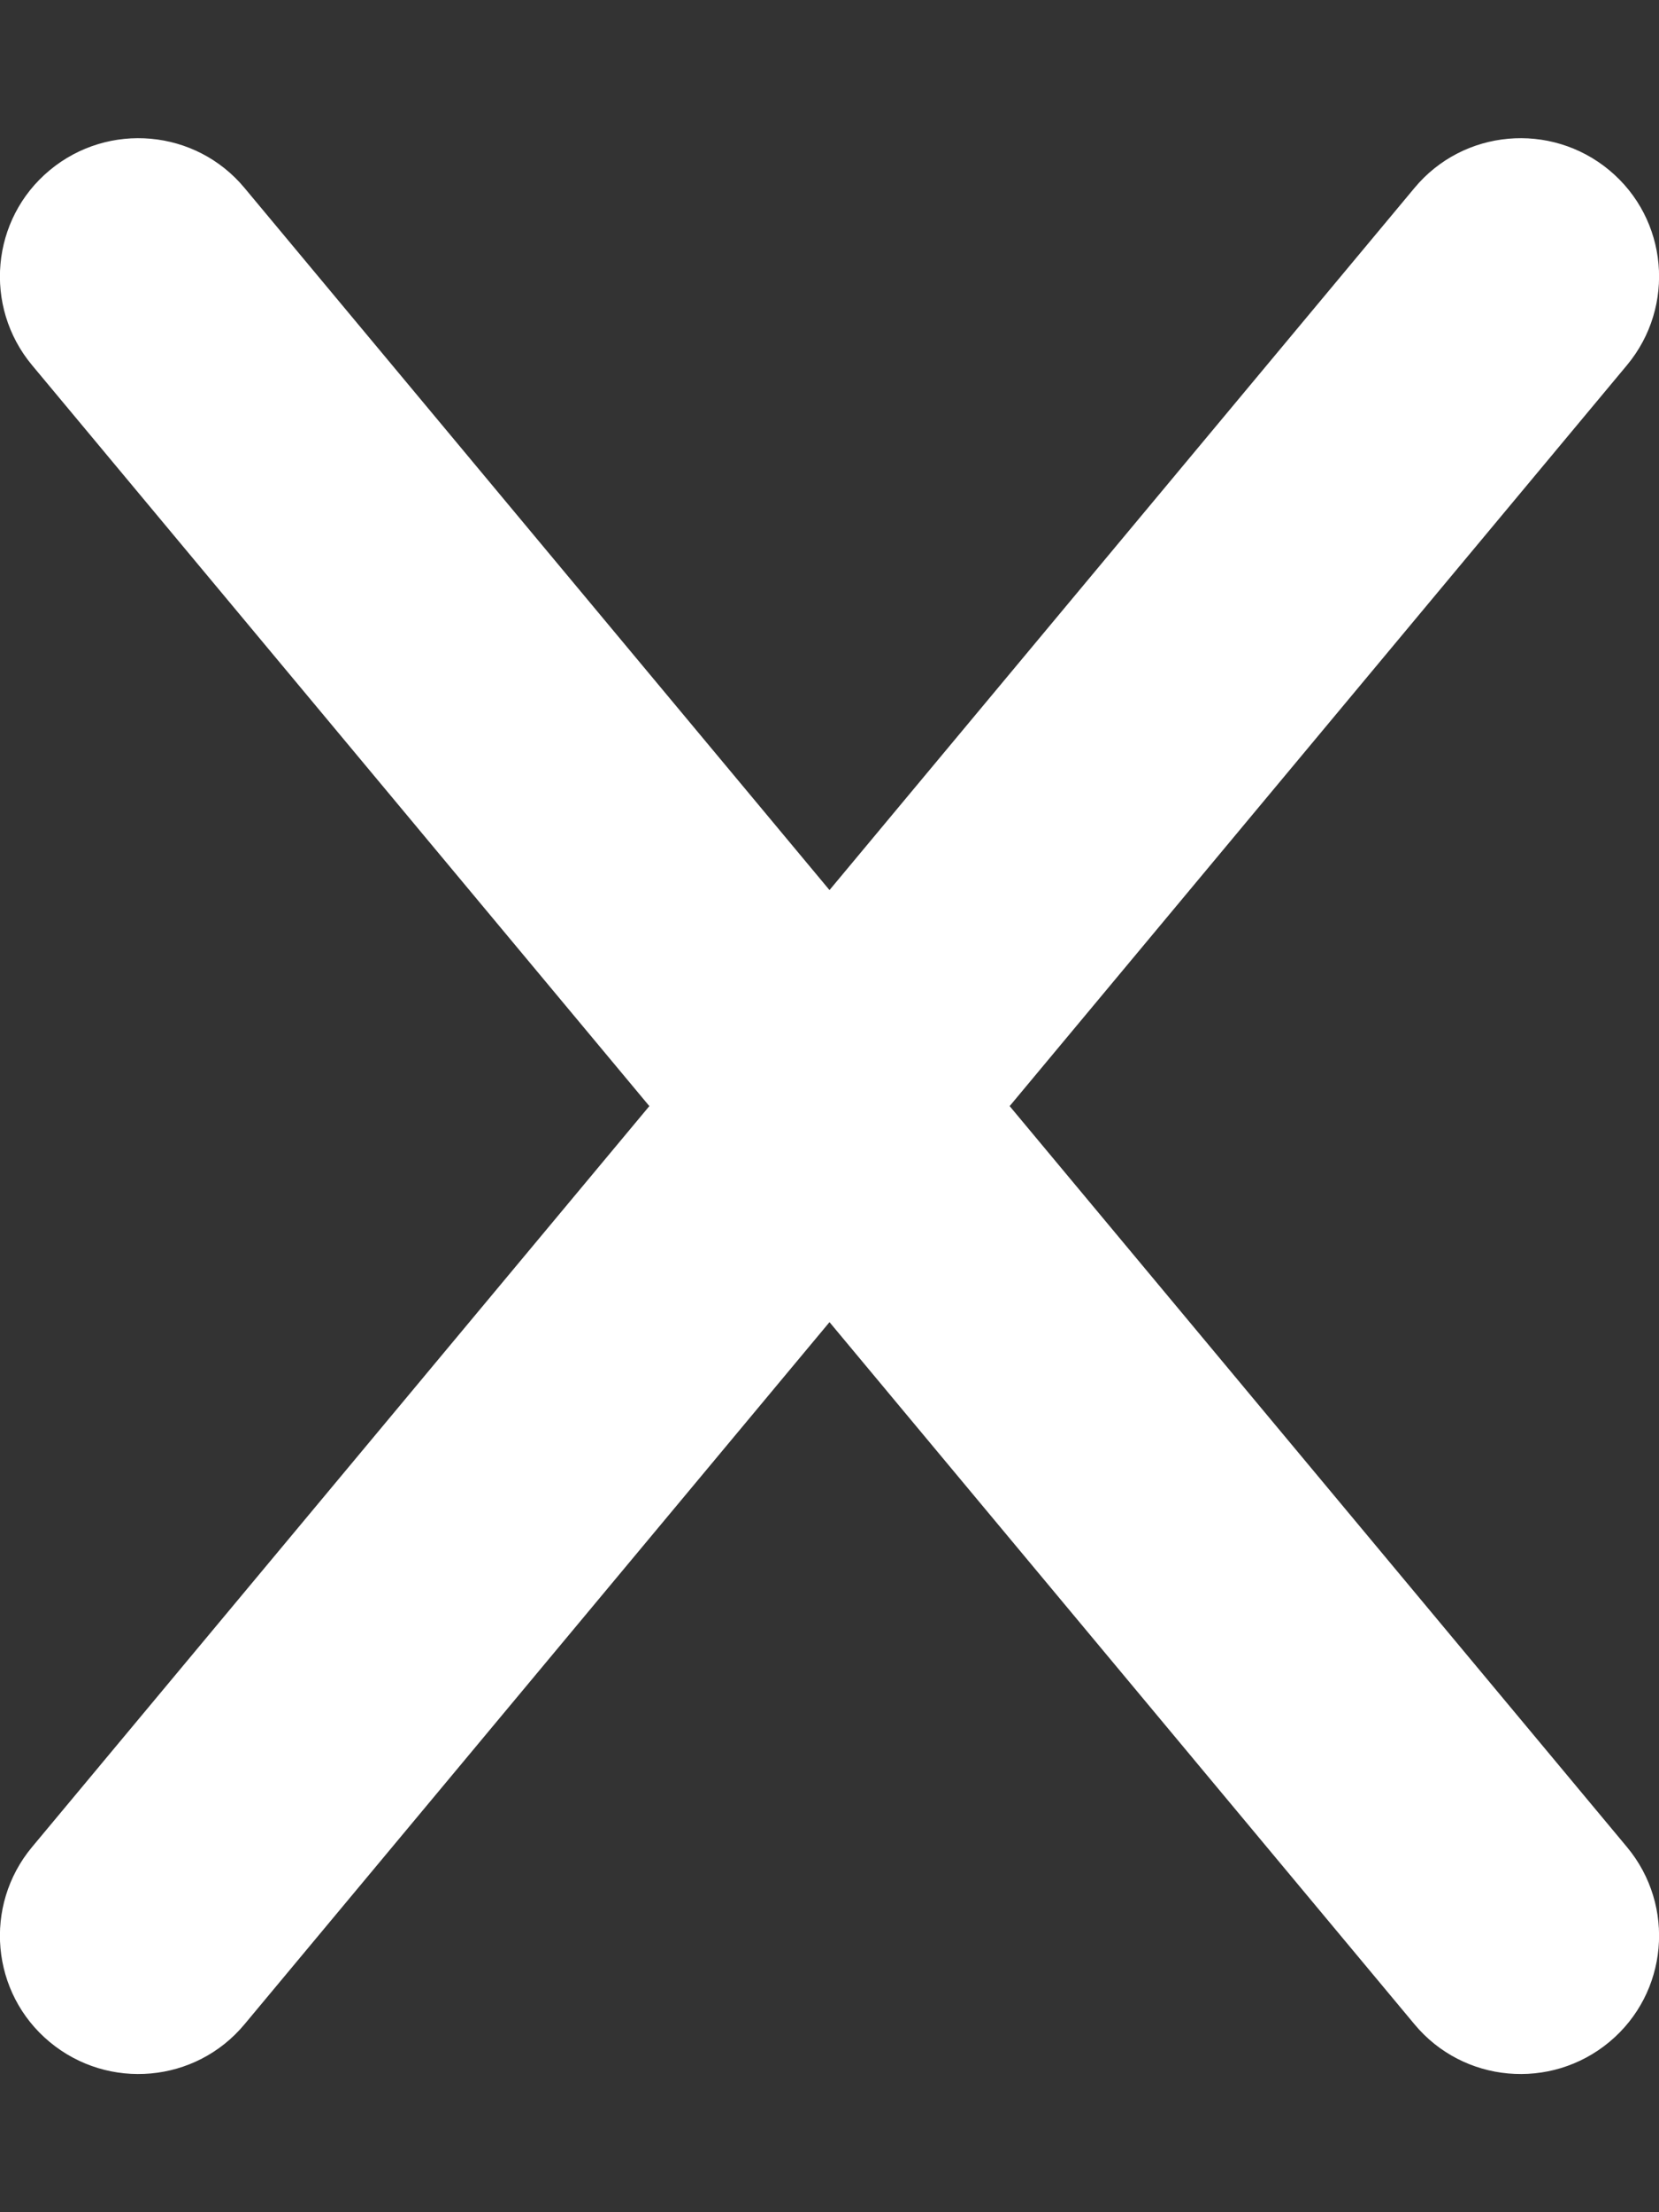
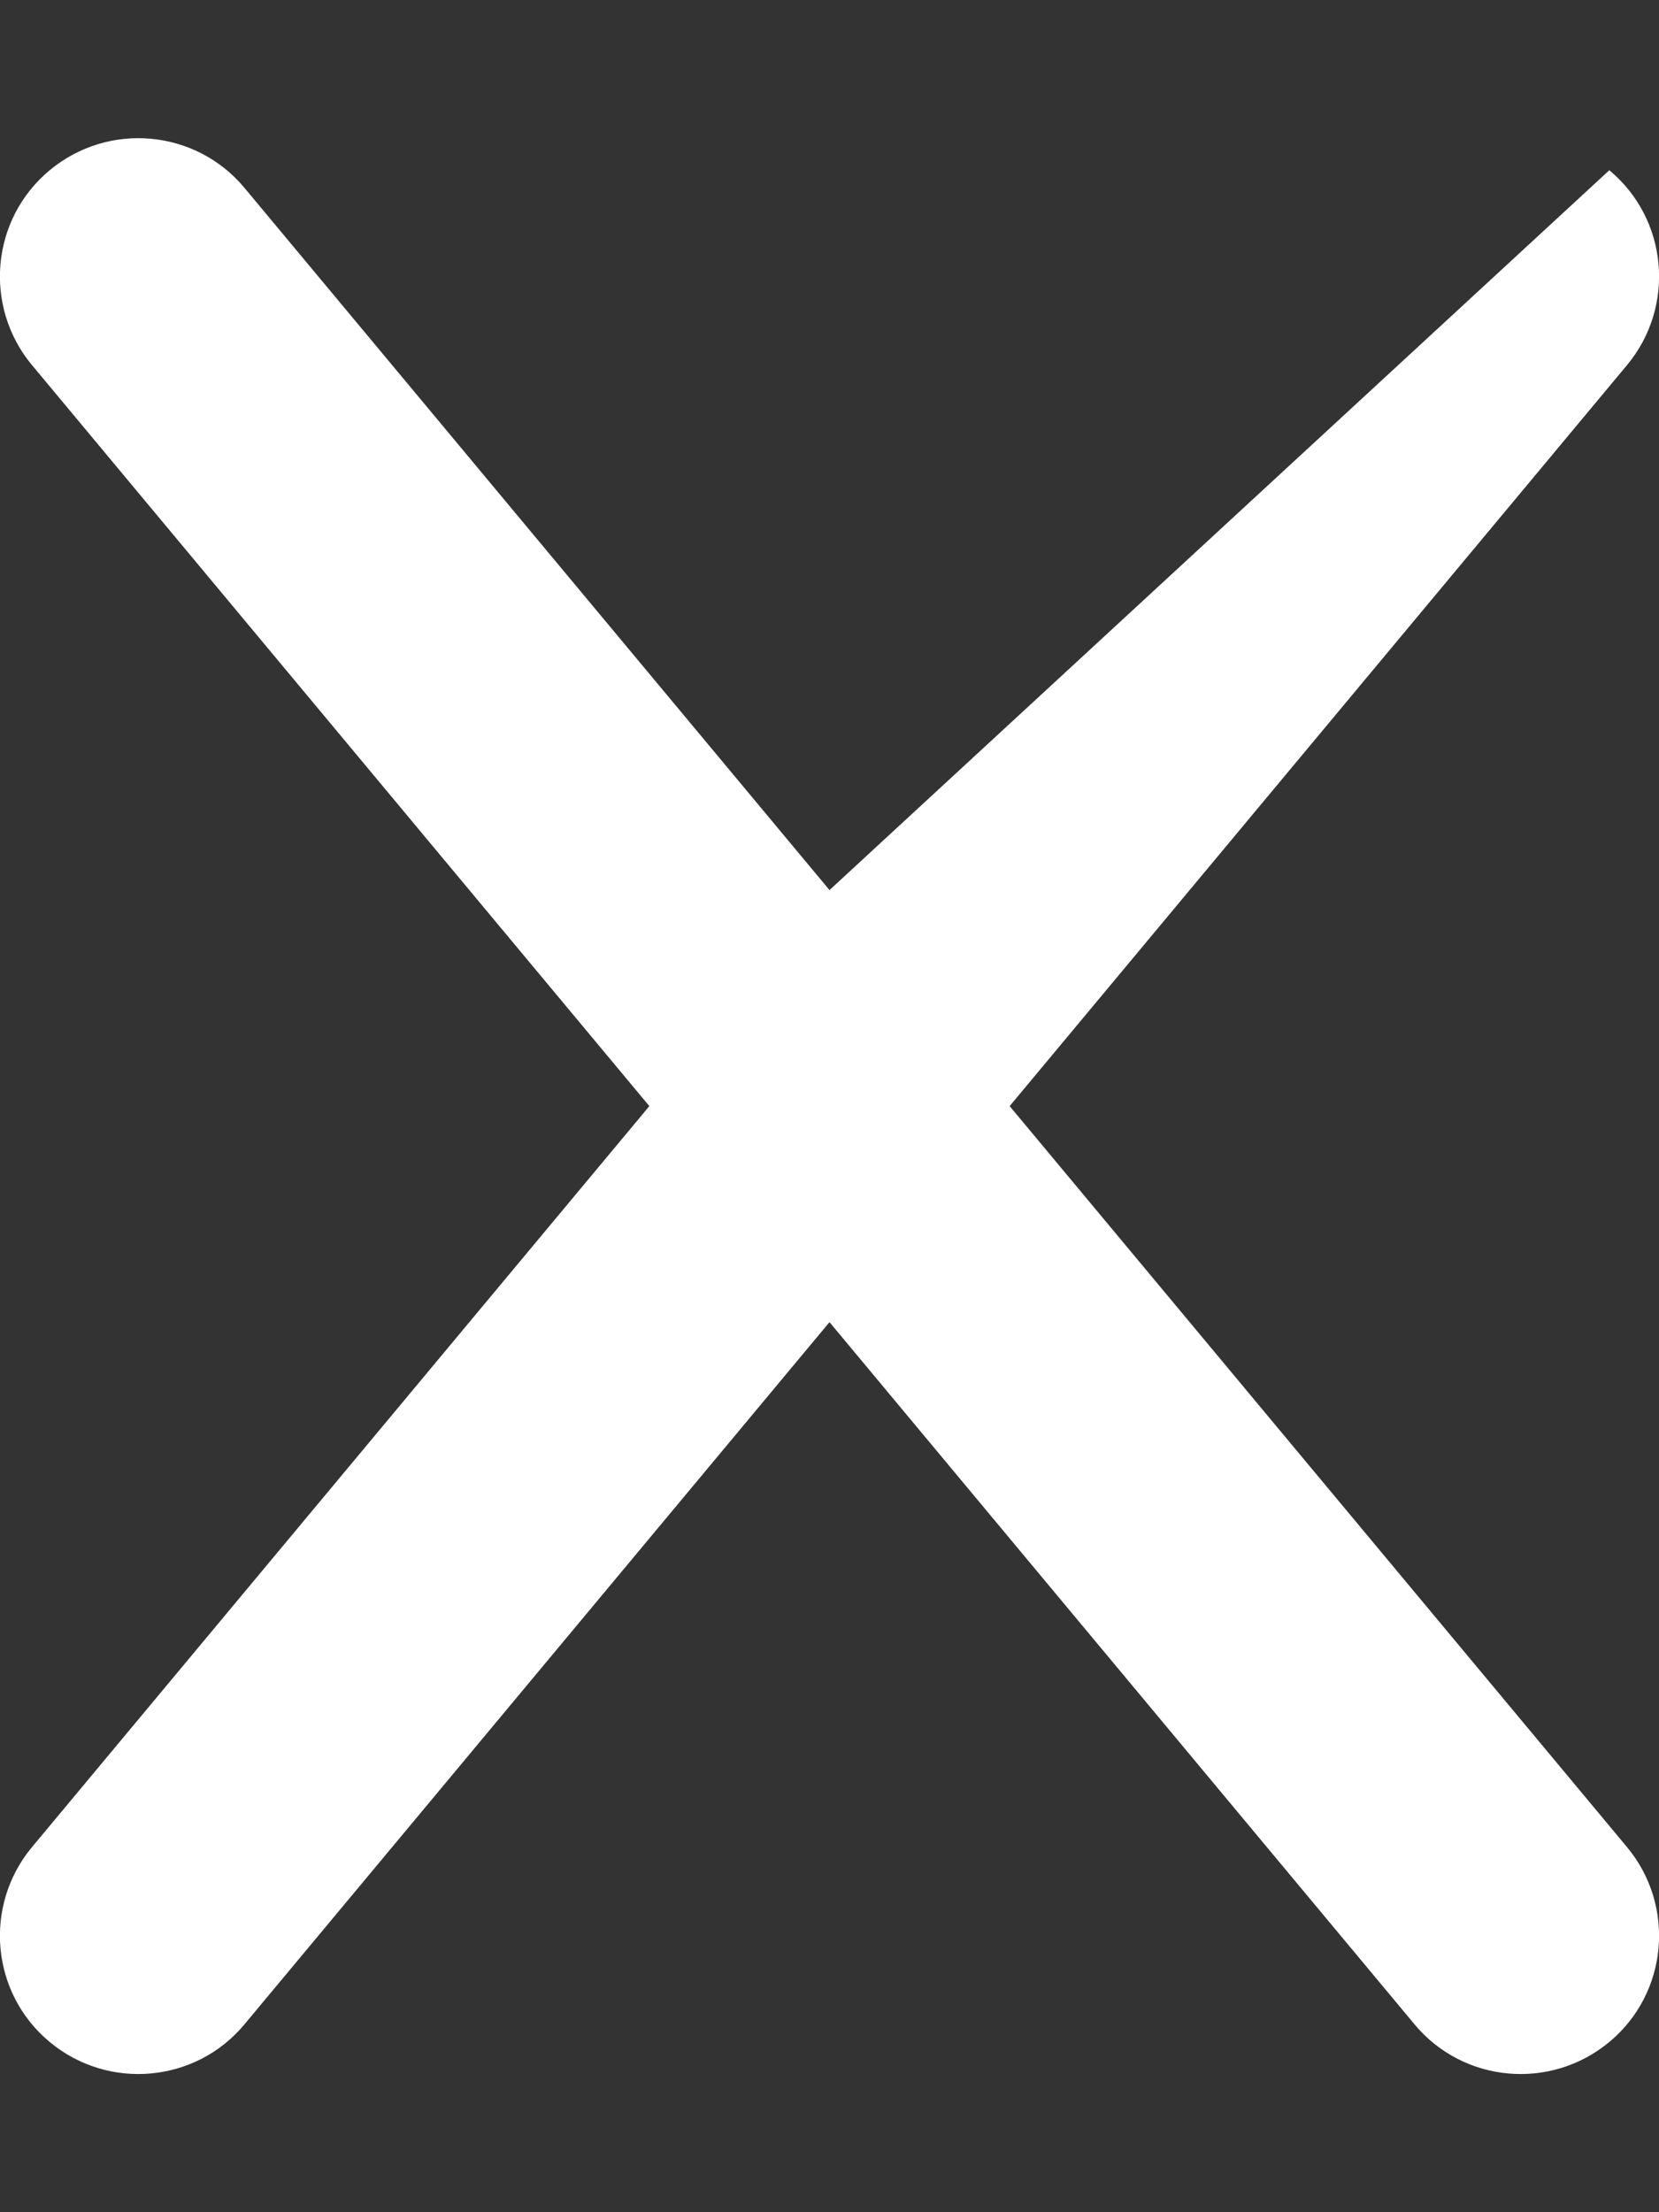
<svg xmlns="http://www.w3.org/2000/svg" version="1.1" id="Layer_1" x="0px" y="0px" viewBox="0 0 384 512" style="enable-background:new 0 0 384 512;" xml:space="preserve">
  <rect x="0" y="0" width="384" height="512" fill="#333333" stroke="none" />
  <style type="text/css">
	.st0{fill:#FFFFFF;}
</style>
-   <path class="st0" d="M376.6,84.5c11.3-13.6,9.5-33.8-4.1-45.1s-33.8-9.5-45.1,4.1L192,206L56.6,43.5c-11.3-13.6-31.5-15.4-45.1-4.1  S-3.9,70.9,7.4,84.5L150.3,256L7.4,427.5c-11.3,13.6-9.5,33.8,4.1,45.1s33.8,9.5,45.1-4.1L192,306l135.4,162.5  c11.3,13.6,31.5,15.4,45.1,4.1s15.4-31.5,4.1-45.1L233.7,256L376.6,84.5z" />
+   <path class="st0" d="M376.6,84.5c11.3-13.6,9.5-33.8-4.1-45.1L192,206L56.6,43.5c-11.3-13.6-31.5-15.4-45.1-4.1  S-3.9,70.9,7.4,84.5L150.3,256L7.4,427.5c-11.3,13.6-9.5,33.8,4.1,45.1s33.8,9.5,45.1-4.1L192,306l135.4,162.5  c11.3,13.6,31.5,15.4,45.1,4.1s15.4-31.5,4.1-45.1L233.7,256L376.6,84.5z" />
</svg>